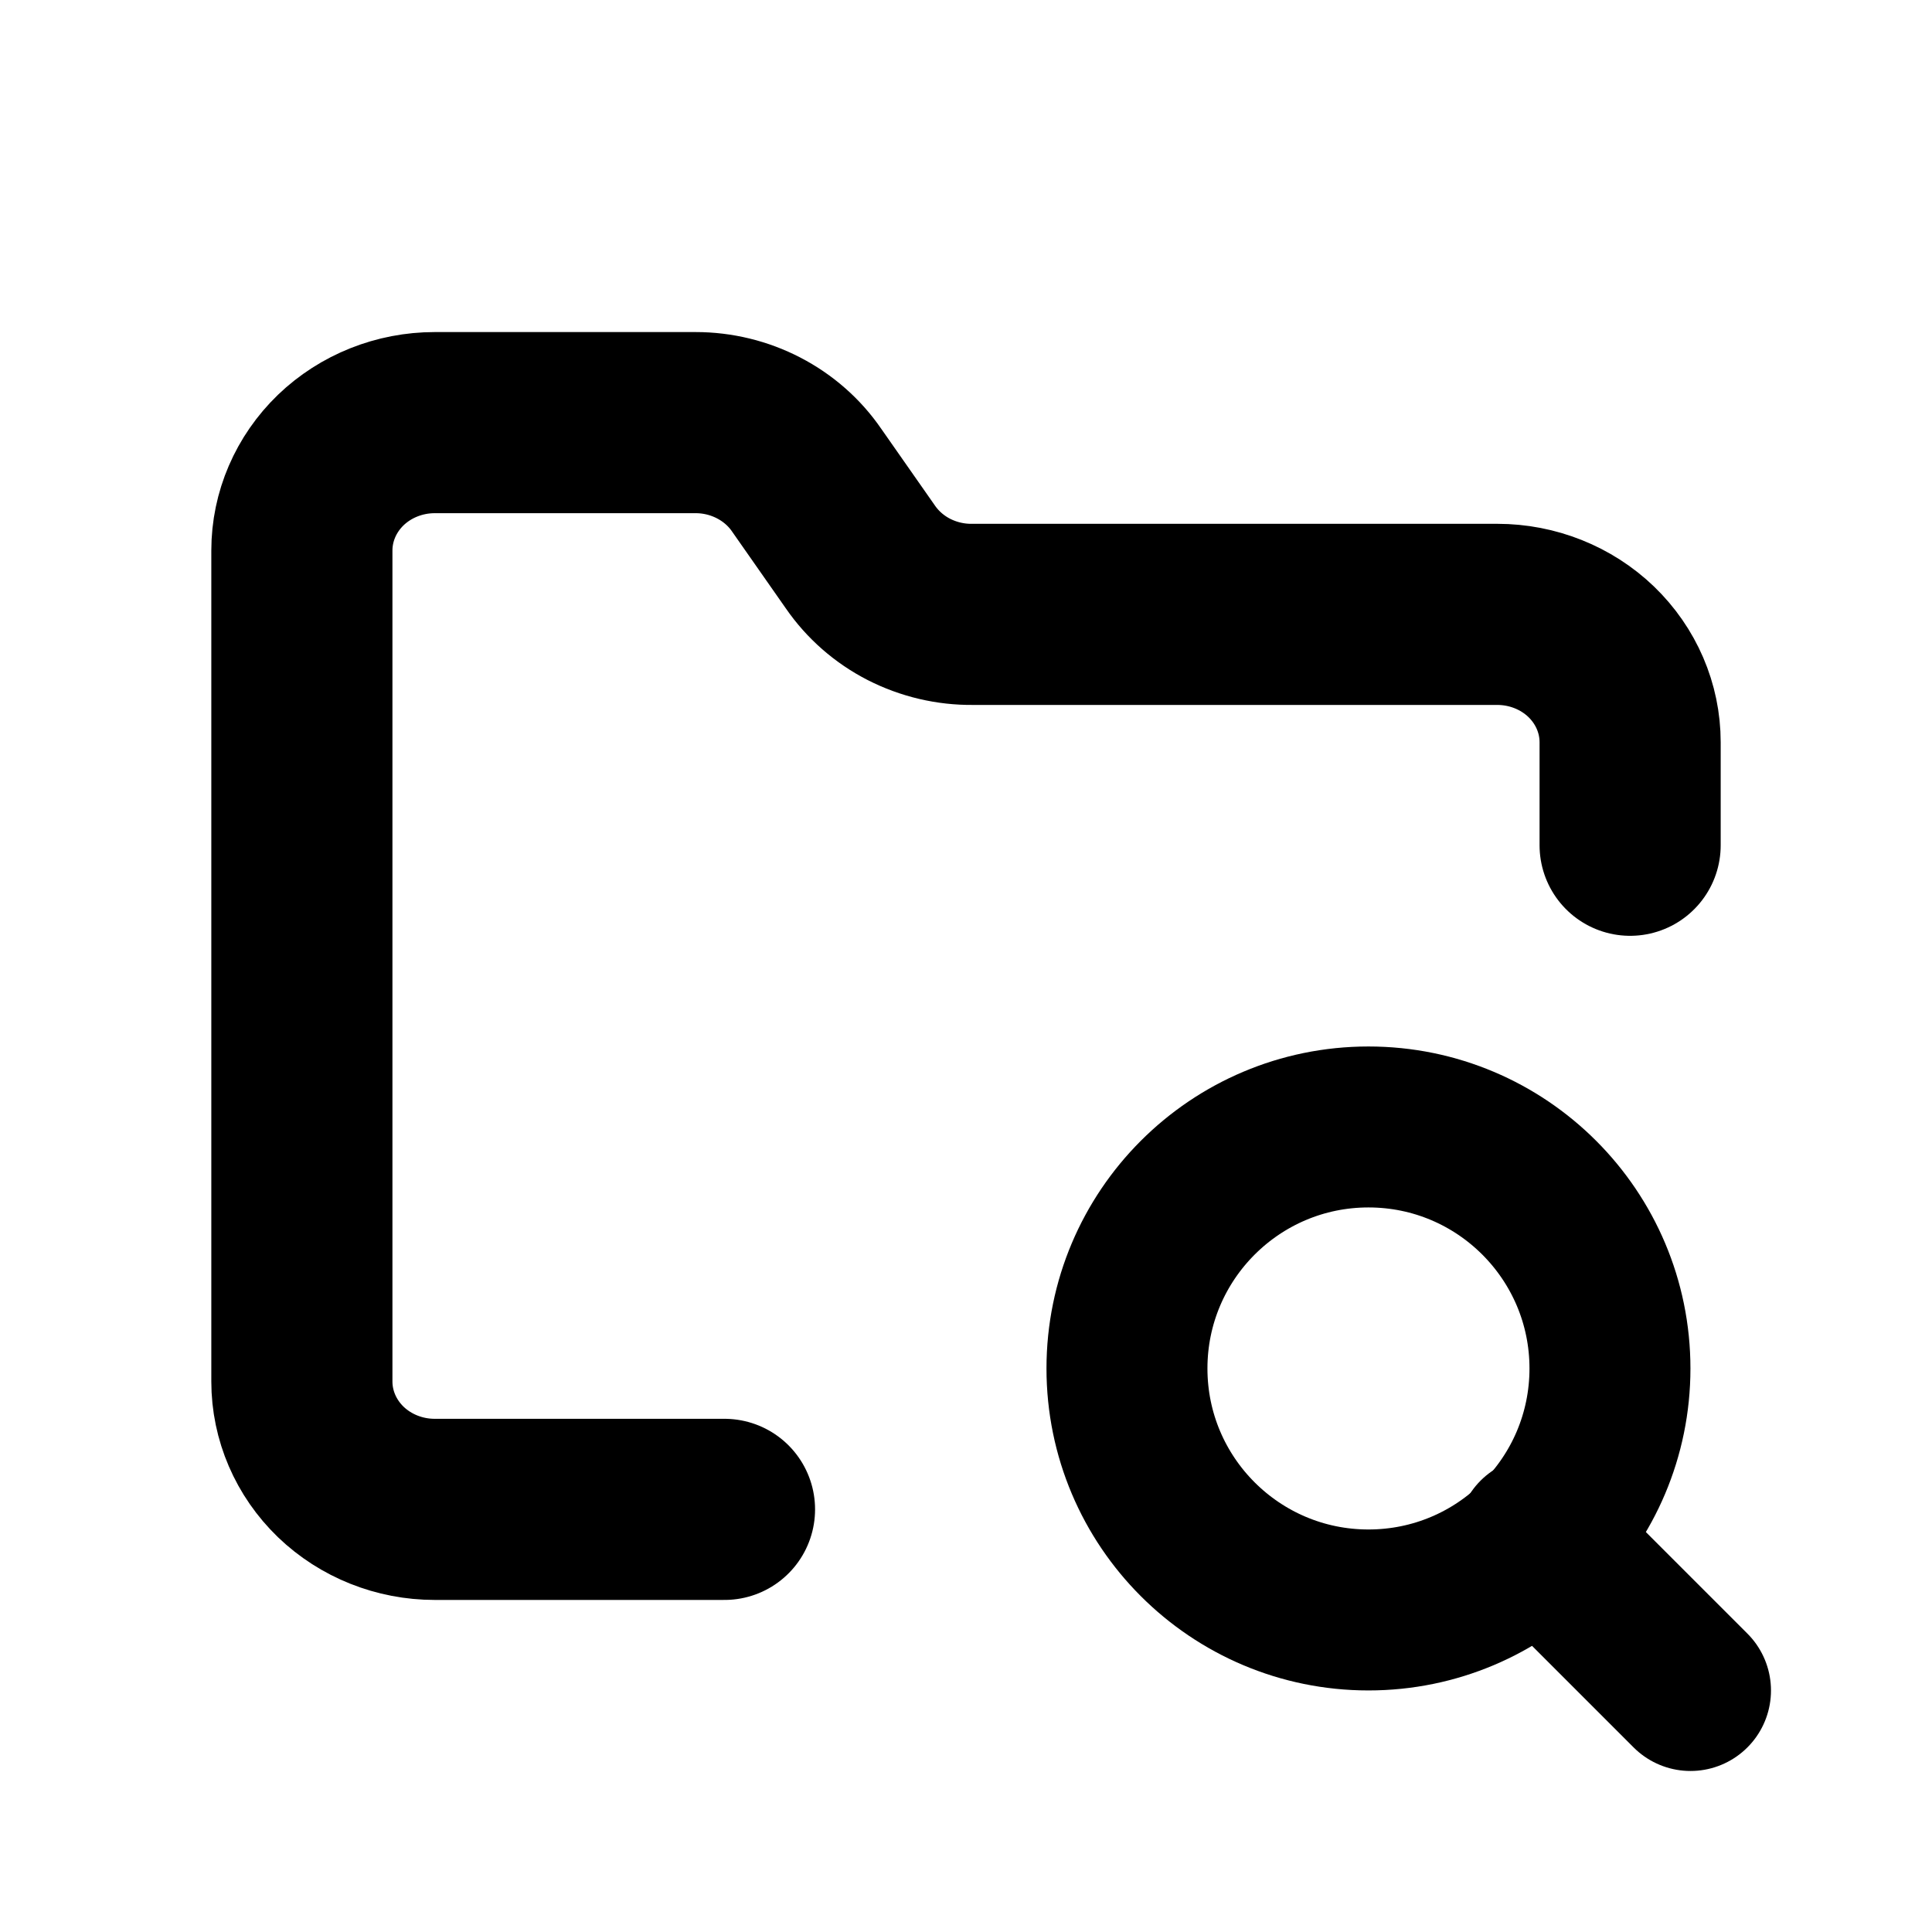
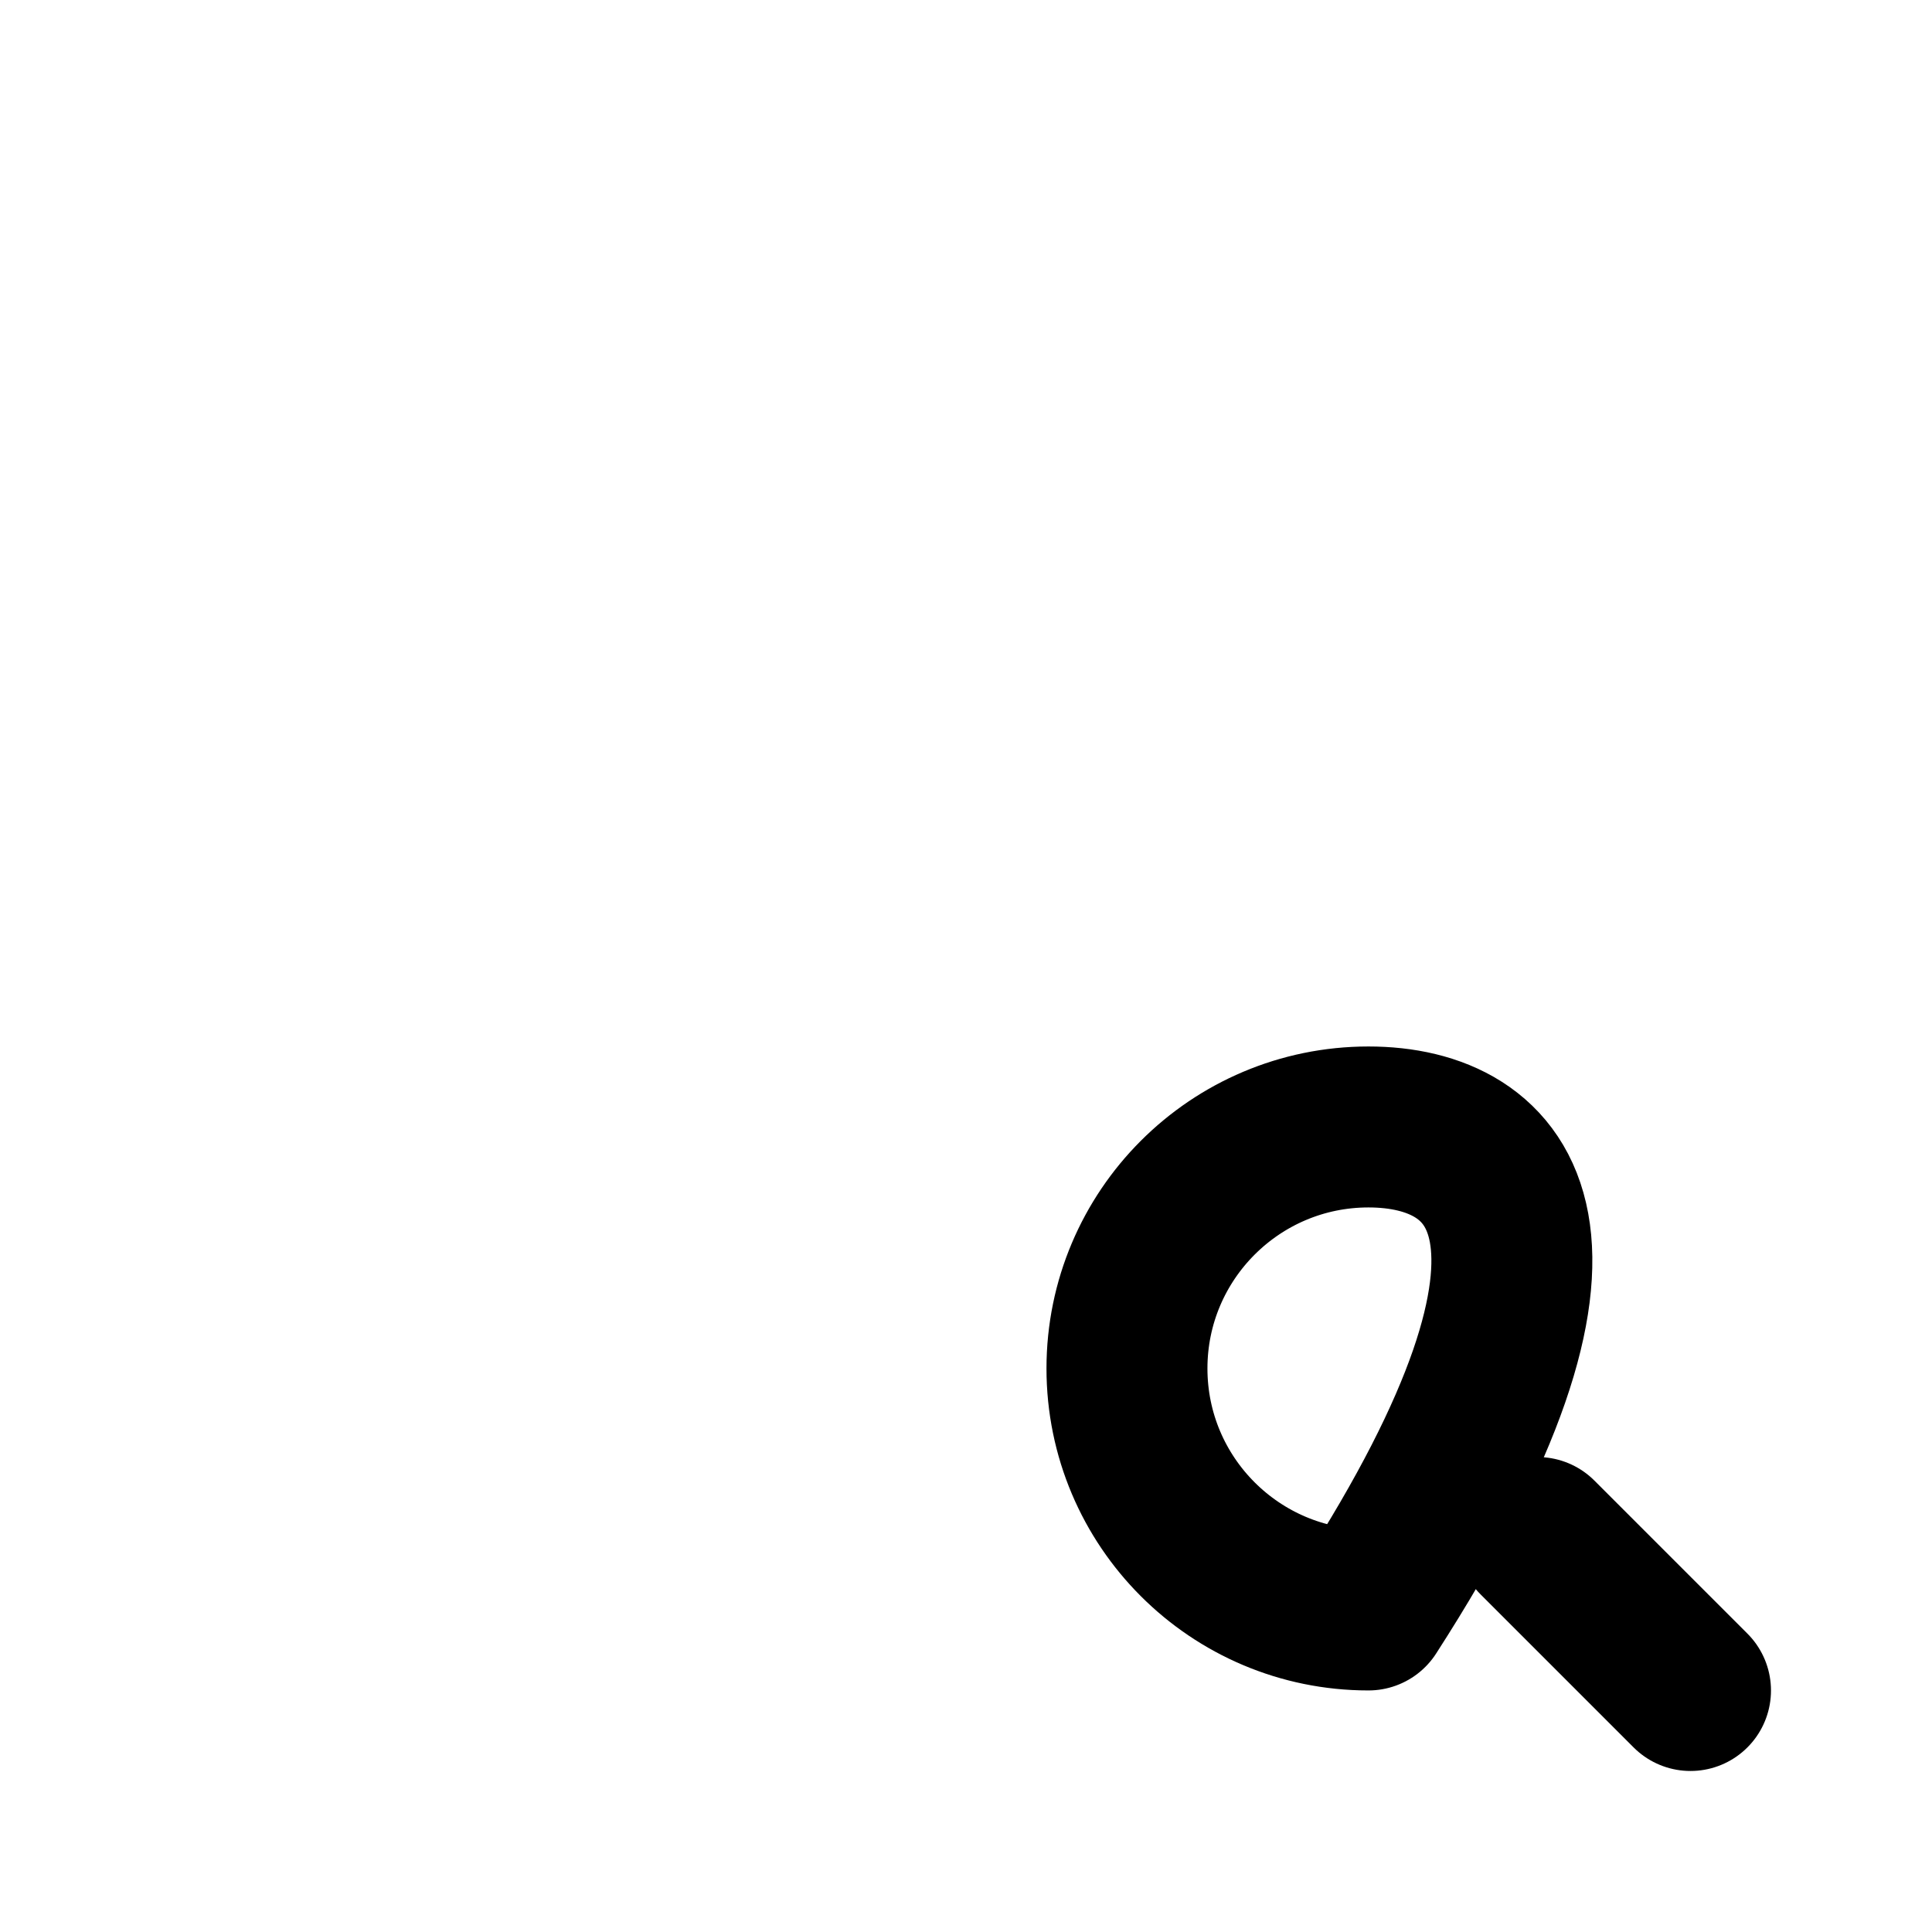
<svg xmlns="http://www.w3.org/2000/svg" width="16" height="16" viewBox="0 0 16 16" fill="none">
  <path d="M14 14L12.733 12.733" stroke="black" stroke-width="1.333" stroke-linecap="round" stroke-linejoin="round" />
-   <path d="M11.333 13.333C12.438 13.333 13.333 12.438 13.333 11.333C13.333 10.229 12.438 9.333 11.333 9.333C10.229 9.333 9.333 10.229 9.333 11.333C9.333 12.438 10.229 13.333 11.333 13.333Z" stroke="black" stroke-width="1.333" stroke-linecap="round" stroke-linejoin="round" />
-   <path d="M6 12.5H3.6C3.308 12.5 3.028 12.388 2.822 12.19C2.616 11.991 2.5 11.722 2.5 11.441V4.559C2.5 4.278 2.616 4.009 2.822 3.81C3.028 3.612 3.308 3.5 3.6 3.5H5.761C5.944 3.5 6.123 3.544 6.283 3.627C6.443 3.71 6.58 3.83 6.68 3.976L7.125 4.612C7.227 4.76 7.365 4.881 7.527 4.964C7.69 5.047 7.871 5.09 8.055 5.088H12.4C12.692 5.088 12.972 5.2 13.178 5.398C13.384 5.597 13.5 5.866 13.5 6.147V7" stroke="black" stroke-width="1.5" stroke-linecap="round" stroke-linejoin="round" />
+   <path d="M11.333 13.333C13.333 10.229 12.438 9.333 11.333 9.333C10.229 9.333 9.333 10.229 9.333 11.333C9.333 12.438 10.229 13.333 11.333 13.333Z" stroke="black" stroke-width="1.333" stroke-linecap="round" stroke-linejoin="round" />
</svg>